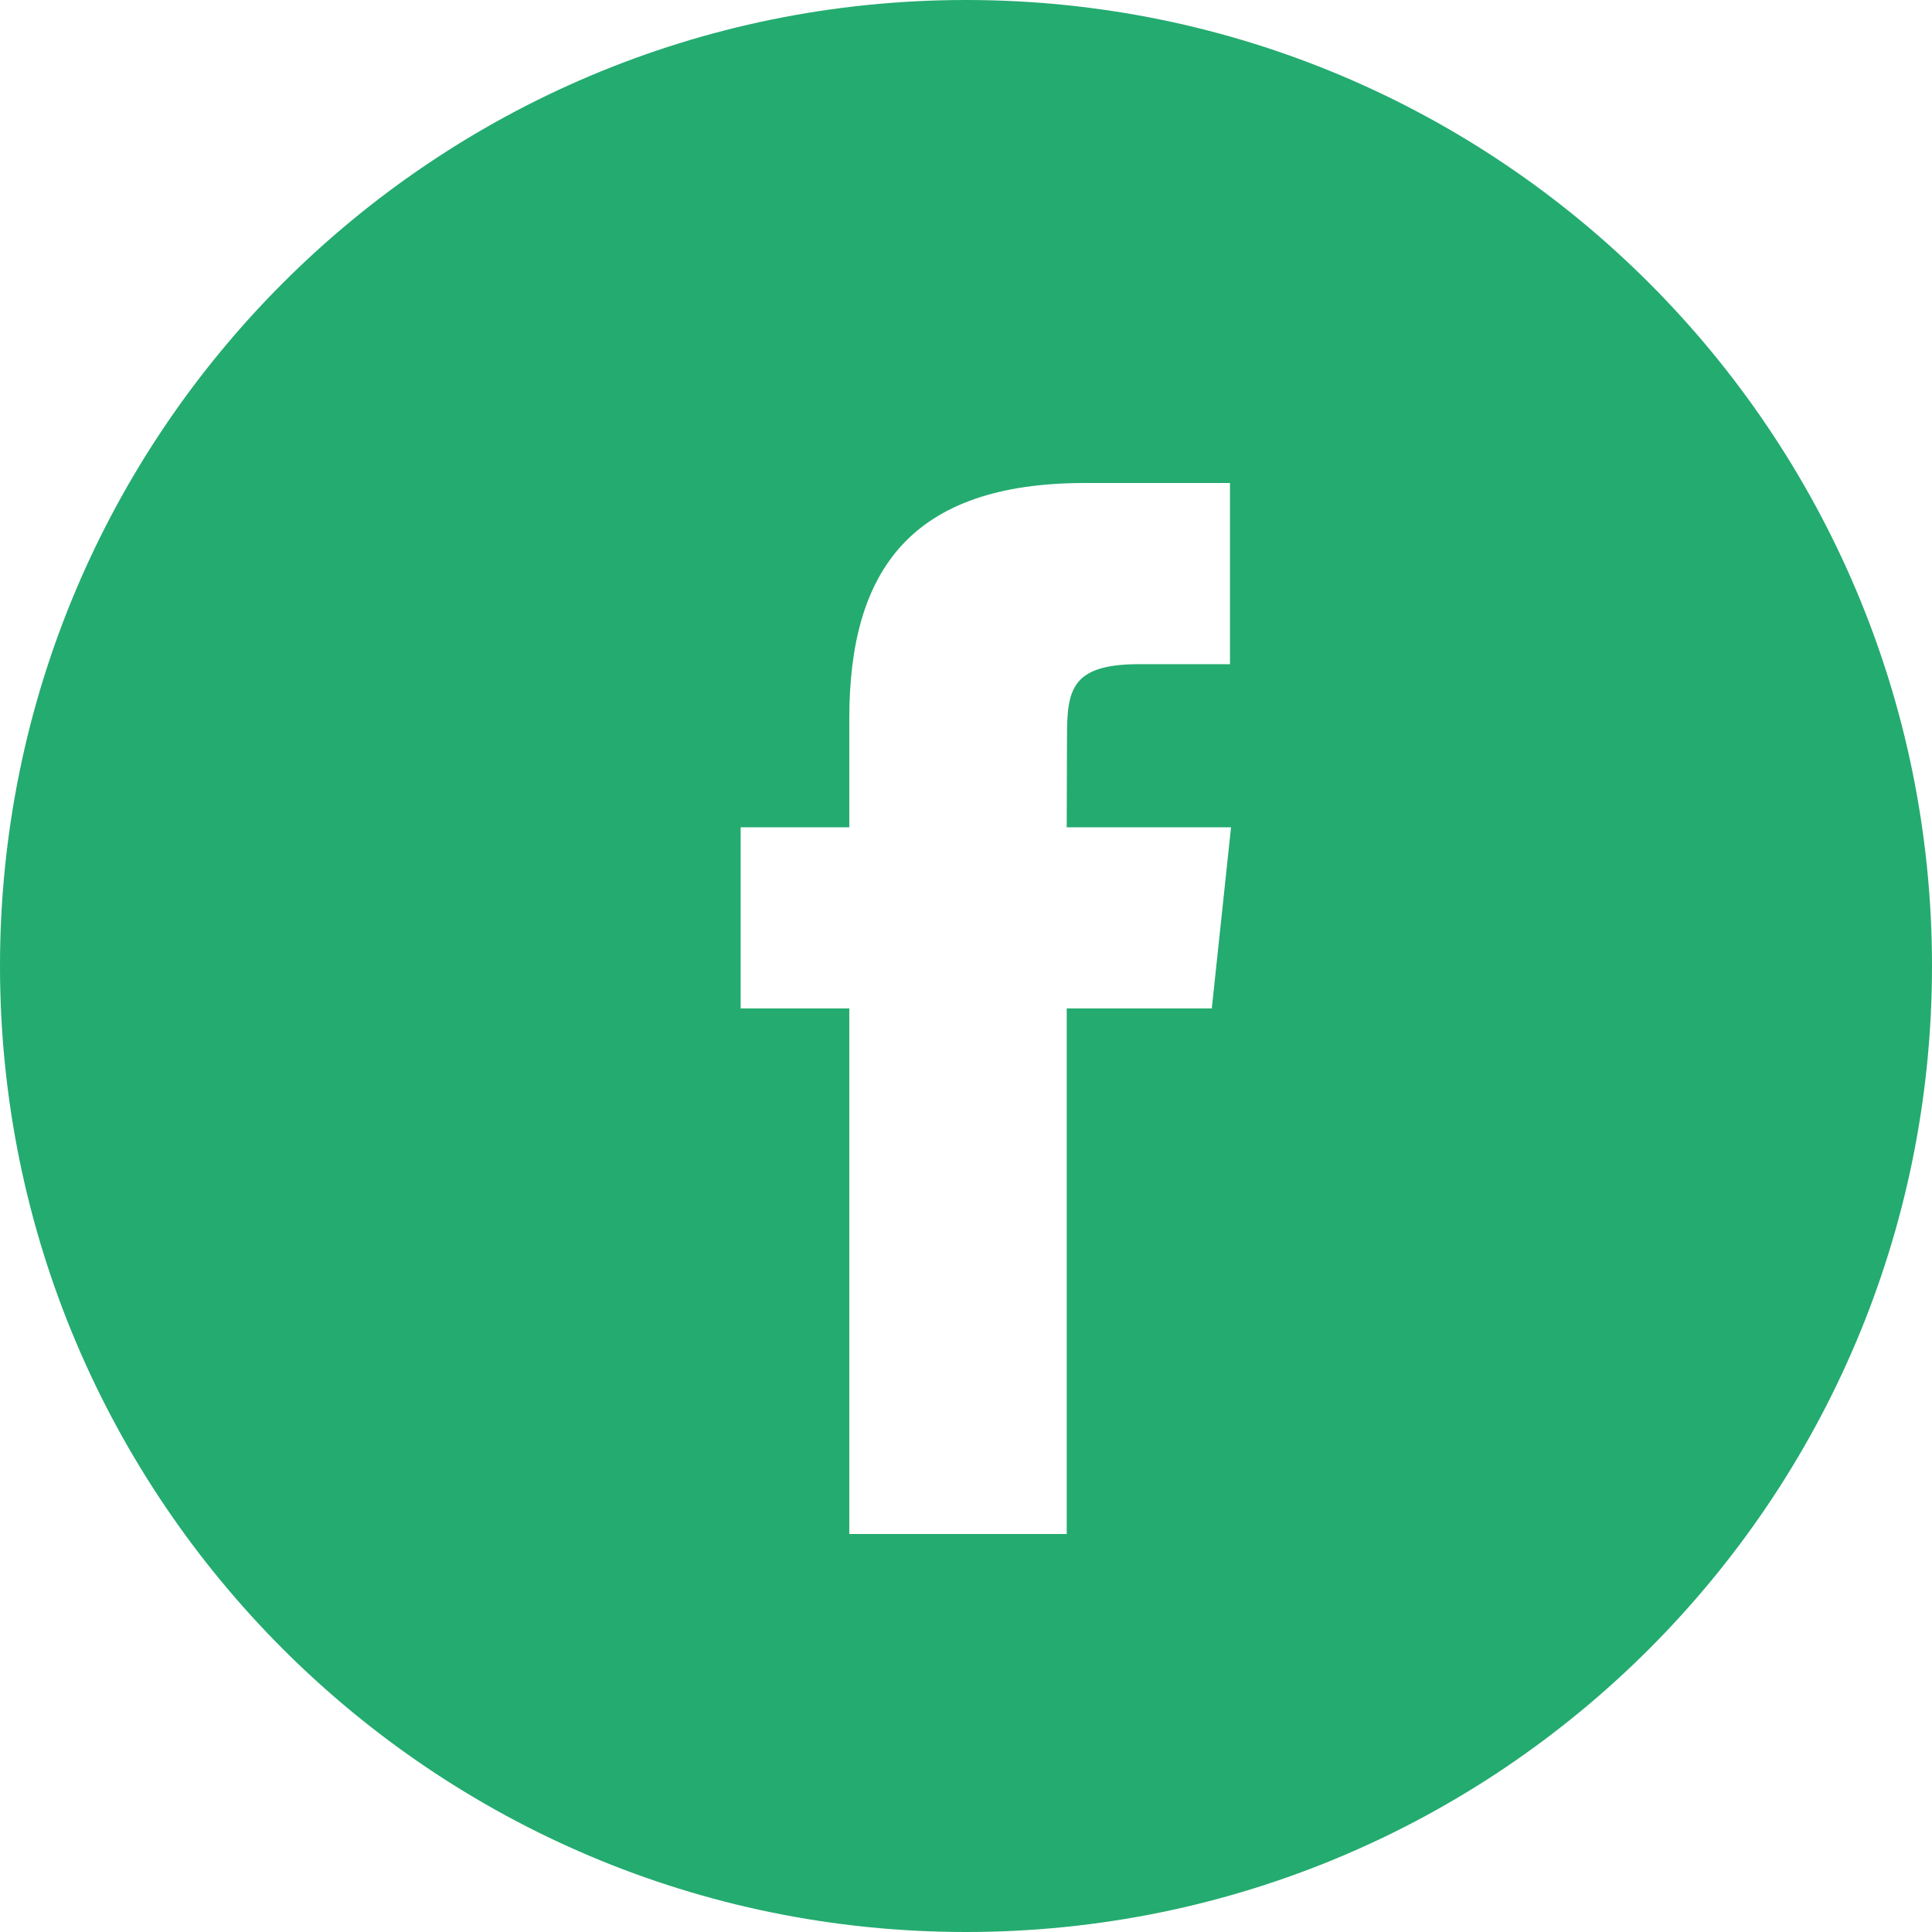
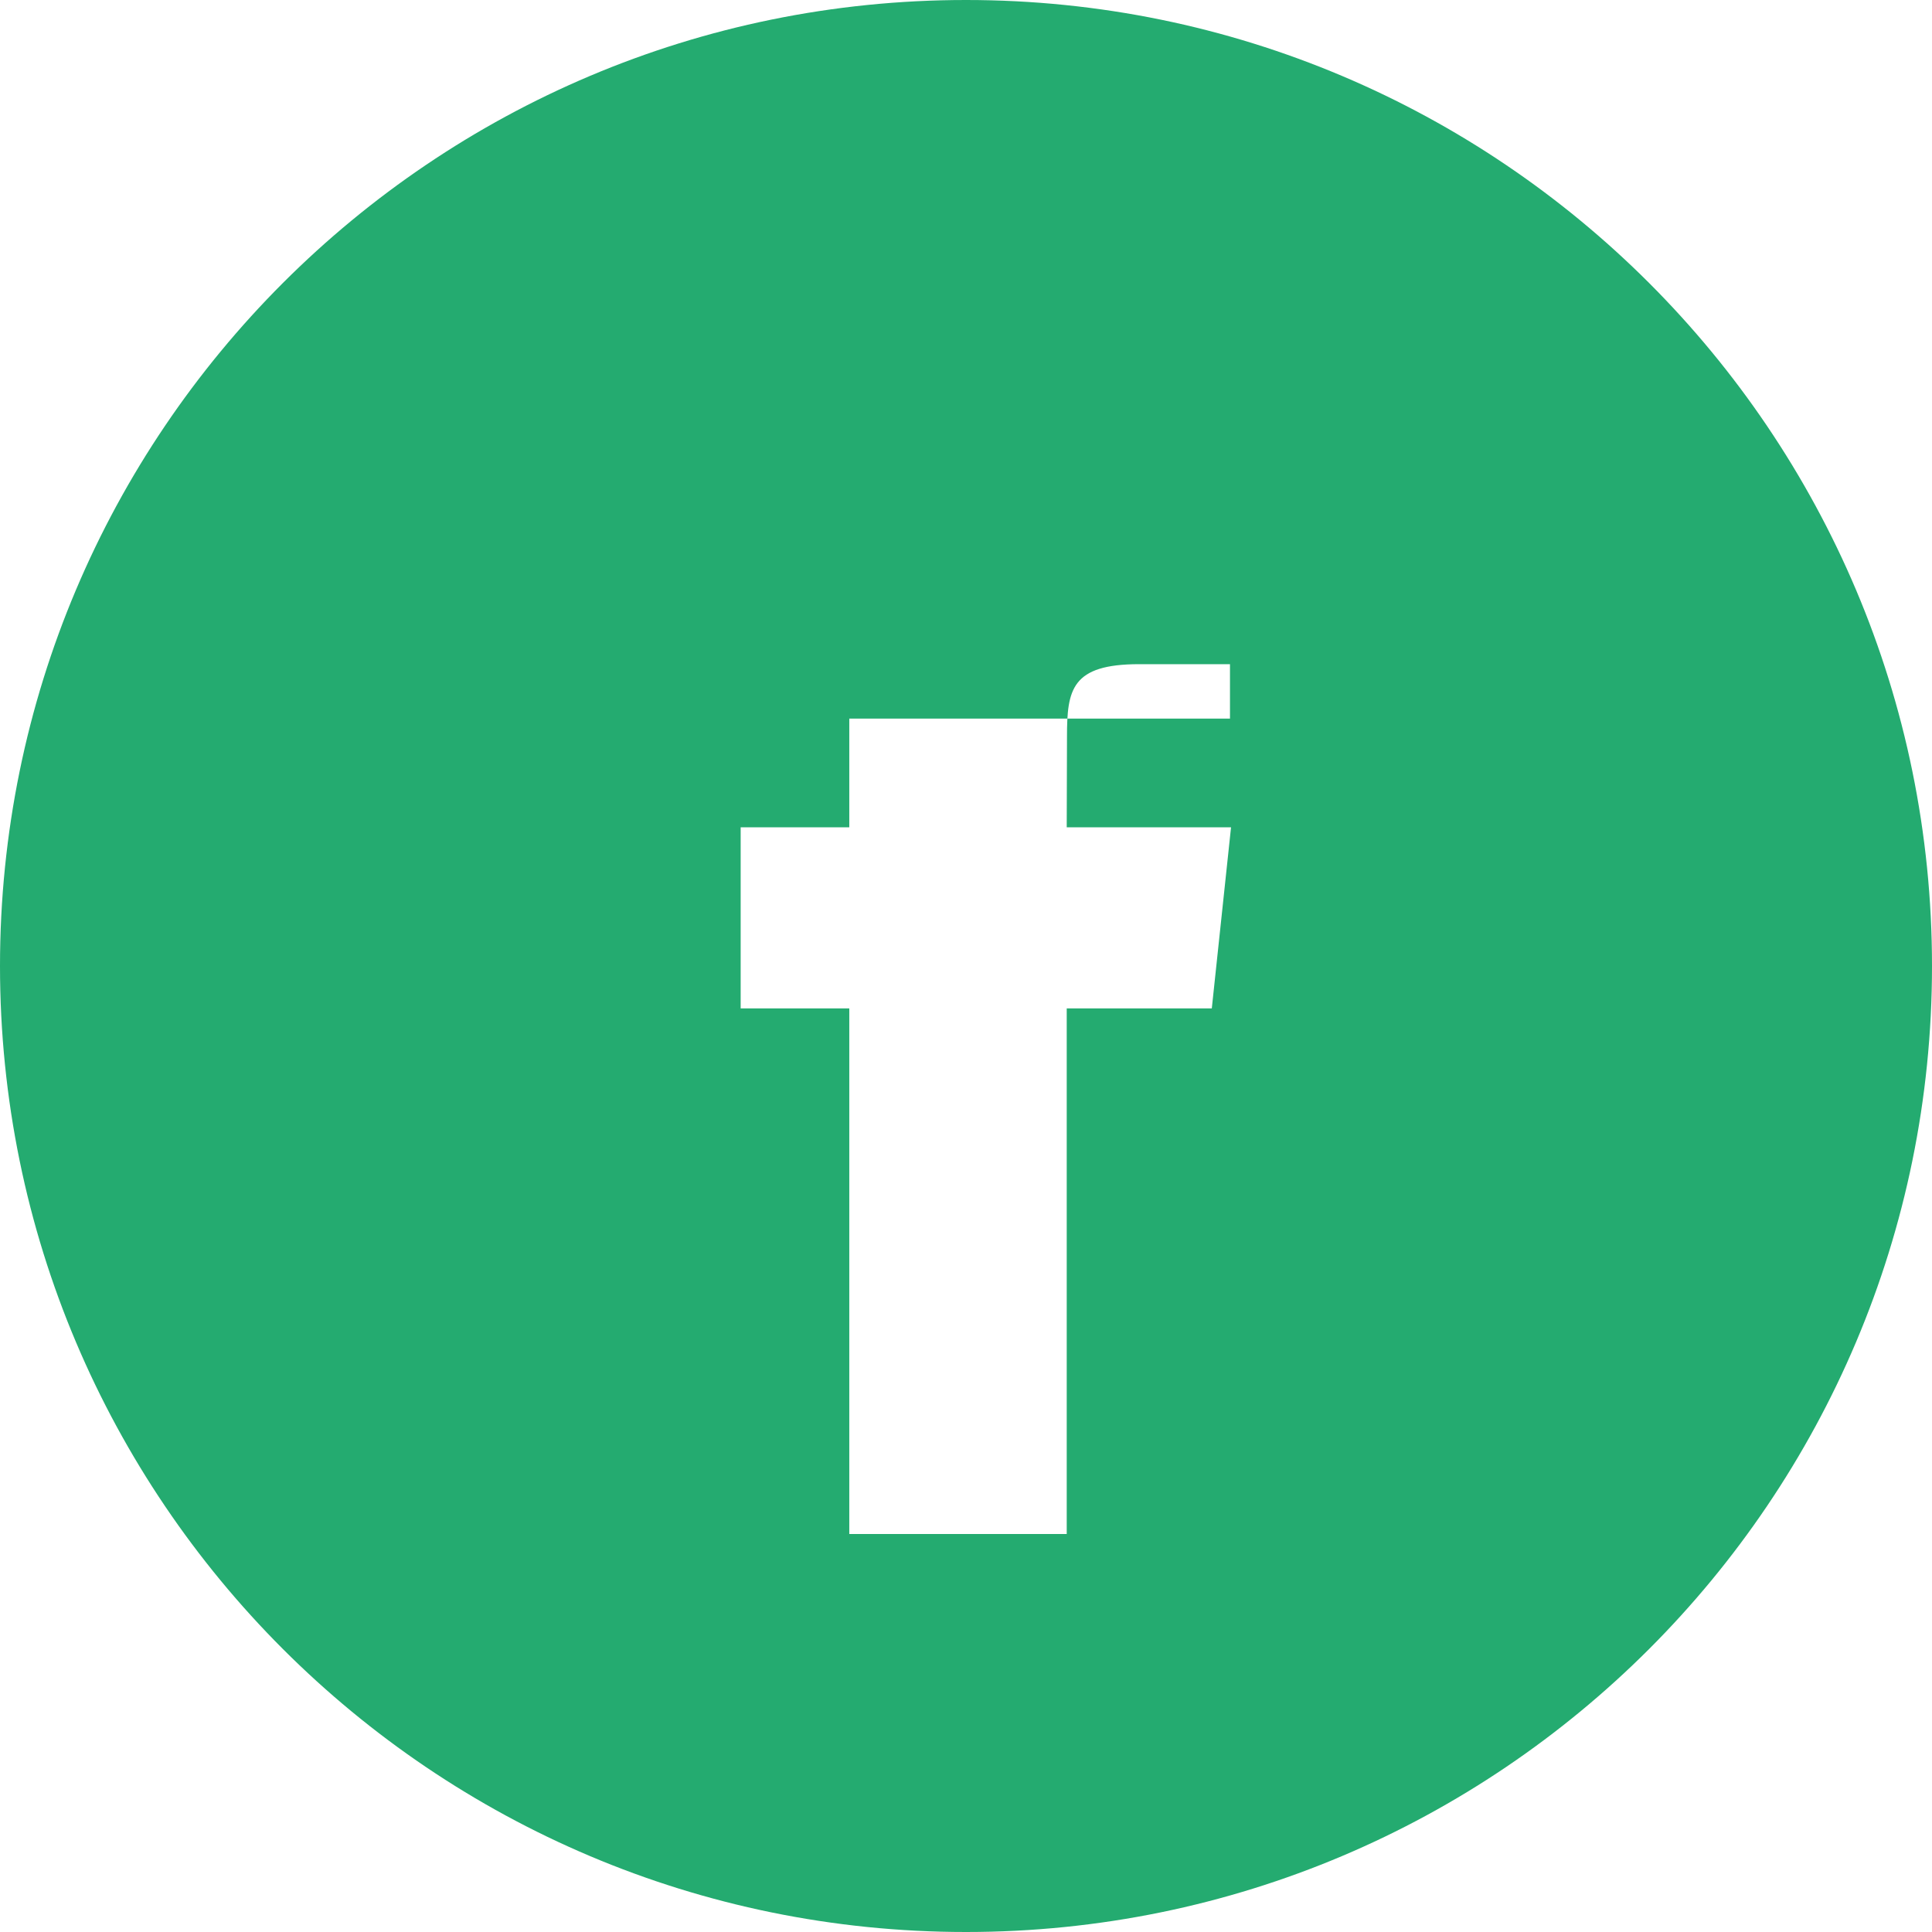
<svg xmlns="http://www.w3.org/2000/svg" width="22" height="22" viewBox="0 0 22 22" fill="none">
-   <path fill-rule="evenodd" clip-rule="evenodd" d="M11 0C4.925 0 0 4.925 0 11C0 17.075 4.925 22 11 22C17.075 22 22 17.075 22 11C22 4.925 17.075 0 11 0ZM12.147 11.483V17.468H9.671V11.483H8.434V9.421H9.671V8.183C9.671 6.5 10.369 5.5 12.354 5.5H14.006V7.563H12.973C12.201 7.563 12.15 7.851 12.15 8.389L12.147 9.421H14.018L13.799 11.483H12.147Z" fill="#24AB70" />
+   <path fill-rule="evenodd" clip-rule="evenodd" d="M11 0C4.925 0 0 4.925 0 11C0 17.075 4.925 22 11 22C17.075 22 22 17.075 22 11C22 4.925 17.075 0 11 0ZM12.147 11.483V17.468H9.671V11.483H8.434V9.421H9.671V8.183H14.006V7.563H12.973C12.201 7.563 12.15 7.851 12.15 8.389L12.147 9.421H14.018L13.799 11.483H12.147Z" fill="#24AB70" />
</svg>